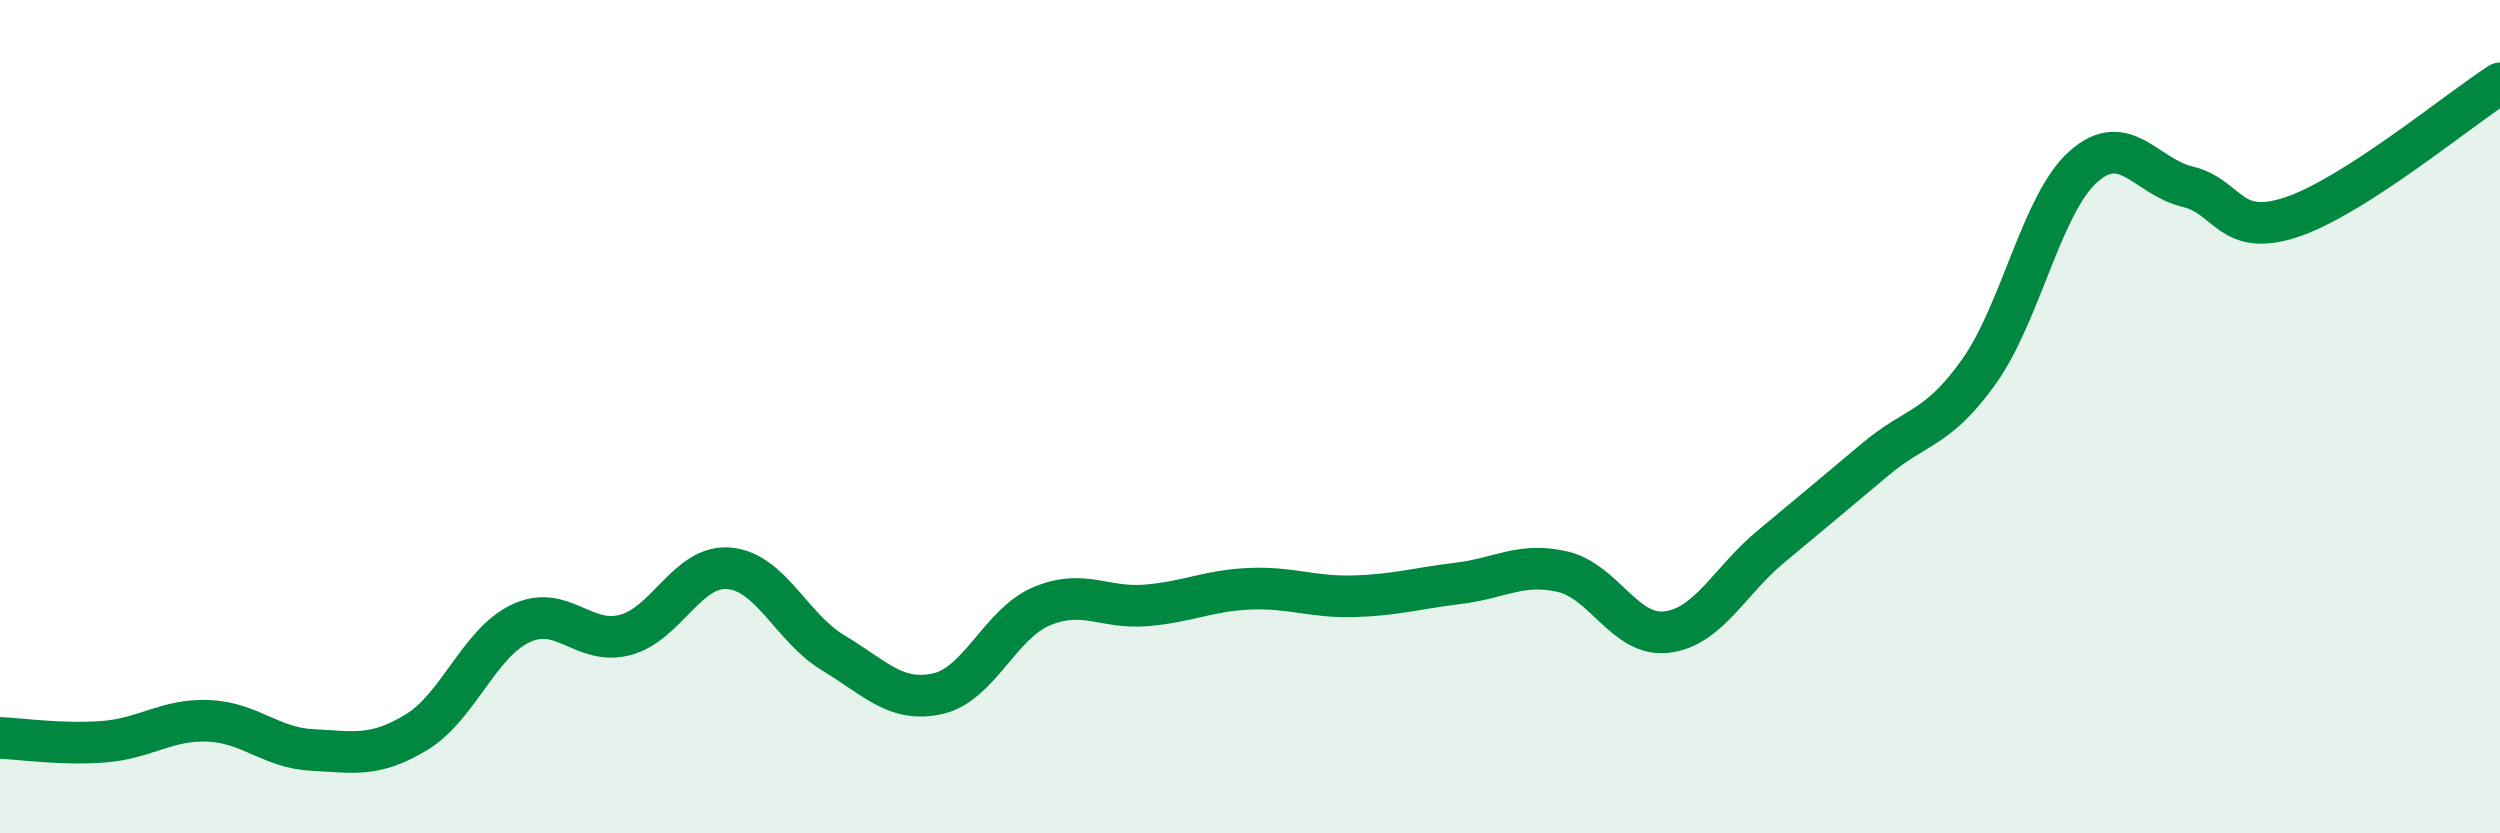
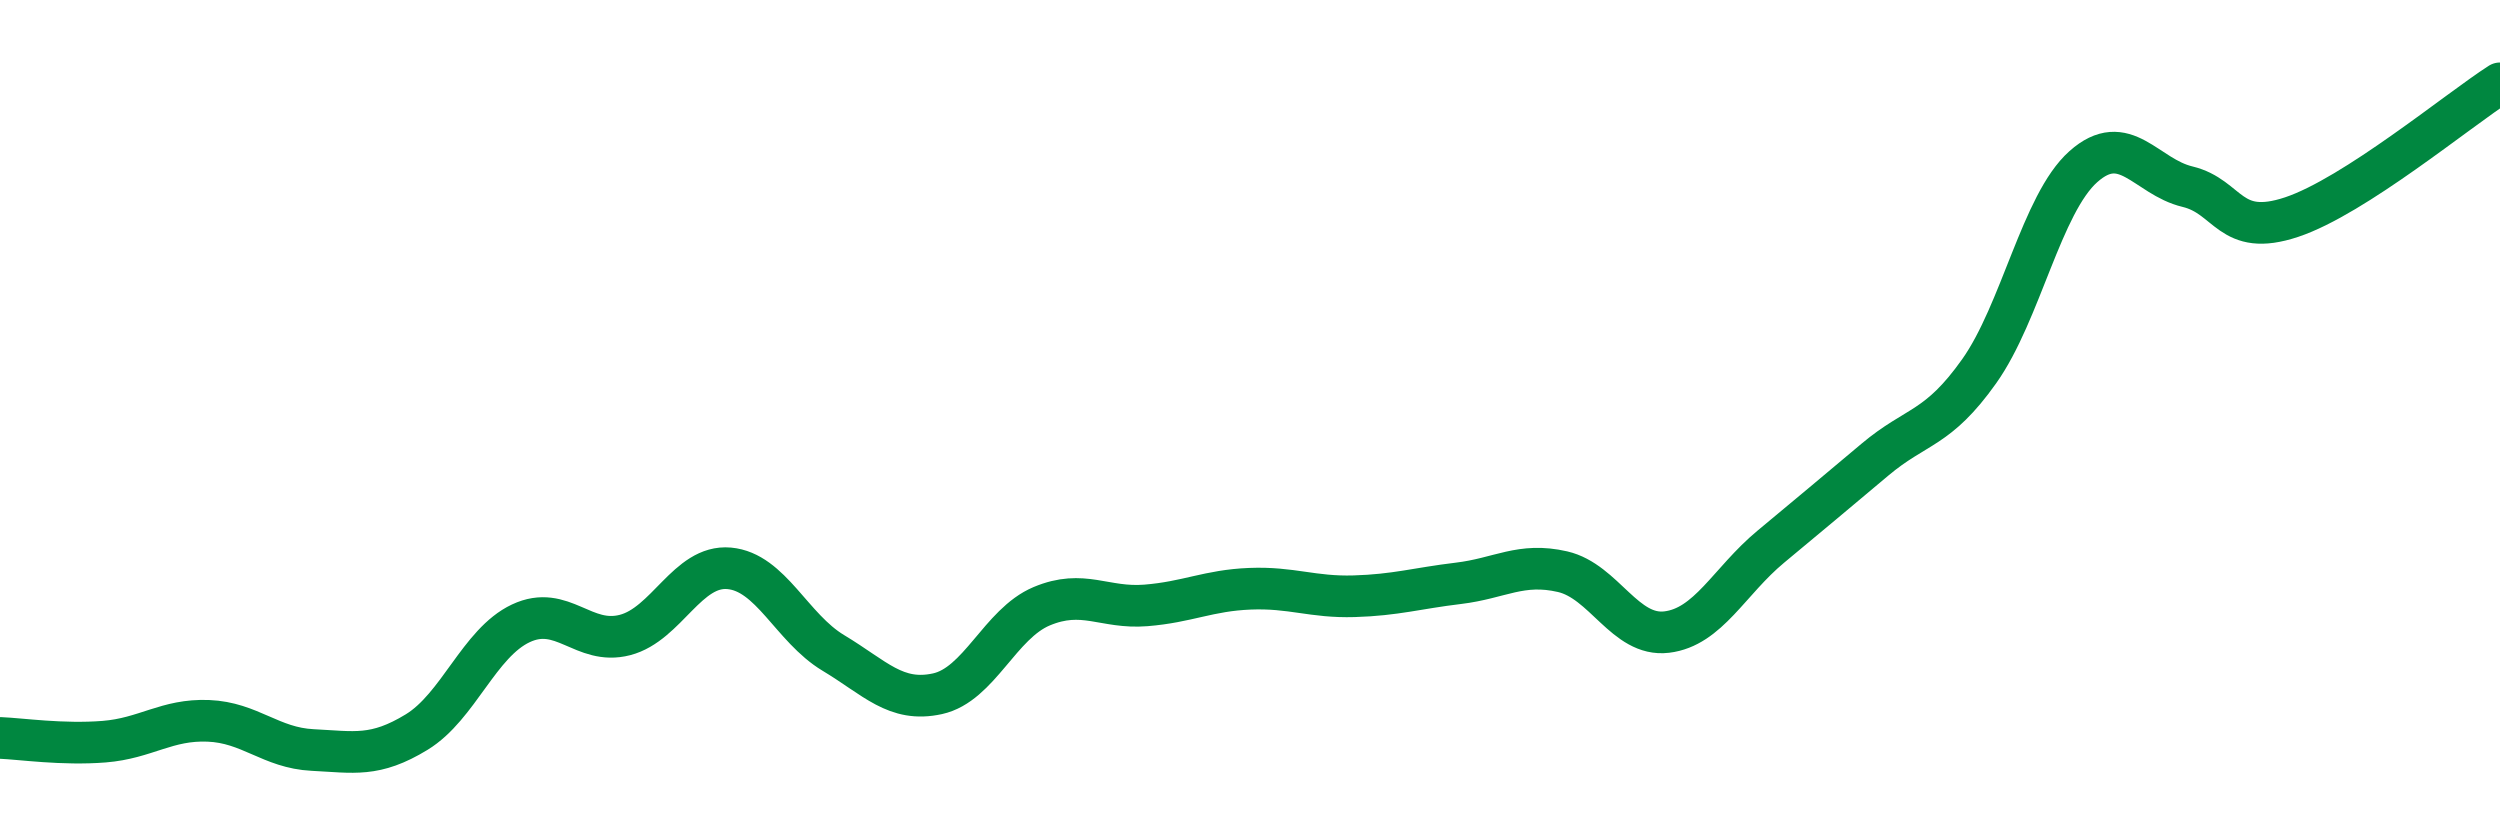
<svg xmlns="http://www.w3.org/2000/svg" width="60" height="20" viewBox="0 0 60 20">
-   <path d="M 0,17.71 C 0.5,17.73 1.5,17.88 2.5,17.8 C 3.5,17.72 4,17.26 5,17.3 C 6,17.34 6.5,17.95 7.5,18 C 8.5,18.05 9,18.18 10,17.57 C 11,16.96 11.5,15.43 12.5,14.96 C 13.5,14.49 14,15.5 15,15.24 C 16,14.98 16.5,13.55 17.5,13.64 C 18.5,13.73 19,15.07 20,15.67 C 21,16.27 21.5,16.87 22.5,16.65 C 23.5,16.43 24,14.97 25,14.55 C 26,14.13 26.5,14.61 27.5,14.53 C 28.5,14.45 29,14.17 30,14.13 C 31,14.09 31.5,14.34 32.5,14.31 C 33.5,14.28 34,14.12 35,14 C 36,13.88 36.5,13.49 37.5,13.72 C 38.5,13.95 39,15.29 40,15.17 C 41,15.05 41.5,13.95 42.5,13.12 C 43.5,12.29 44,11.87 45,11.03 C 46,10.19 46.5,10.32 47.5,8.91 C 48.5,7.5 49,4.89 50,4 C 51,3.11 51.5,4.24 52.5,4.48 C 53.5,4.72 53.5,5.71 55,5.21 C 56.5,4.71 59,2.64 60,2L60 20L0 20Z" fill="#008740" opacity="0.1" stroke-linecap="round" stroke-linejoin="round" />
  <path d="M 0,17.71 C 0.5,17.73 1.5,17.88 2.5,17.8 C 3.5,17.72 4,17.26 5,17.3 C 6,17.34 6.5,17.95 7.5,18 C 8.5,18.05 9,18.18 10,17.57 C 11,16.96 11.5,15.43 12.5,14.96 C 13.5,14.49 14,15.5 15,15.24 C 16,14.98 16.5,13.55 17.5,13.64 C 18.5,13.73 19,15.07 20,15.67 C 21,16.27 21.5,16.87 22.5,16.65 C 23.5,16.43 24,14.97 25,14.55 C 26,14.13 26.5,14.61 27.5,14.53 C 28.5,14.45 29,14.17 30,14.13 C 31,14.09 31.5,14.34 32.5,14.31 C 33.5,14.28 34,14.12 35,14 C 36,13.88 36.5,13.49 37.5,13.72 C 38.5,13.95 39,15.29 40,15.17 C 41,15.05 41.5,13.95 42.5,13.12 C 43.5,12.29 44,11.87 45,11.03 C 46,10.19 46.5,10.32 47.5,8.91 C 48.5,7.5 49,4.89 50,4 C 51,3.11 51.5,4.24 52.5,4.48 C 53.5,4.72 53.5,5.71 55,5.21 C 56.5,4.71 59,2.64 60,2" stroke="#008740" stroke-width="1" fill="none" stroke-linecap="round" stroke-linejoin="round" />
</svg>